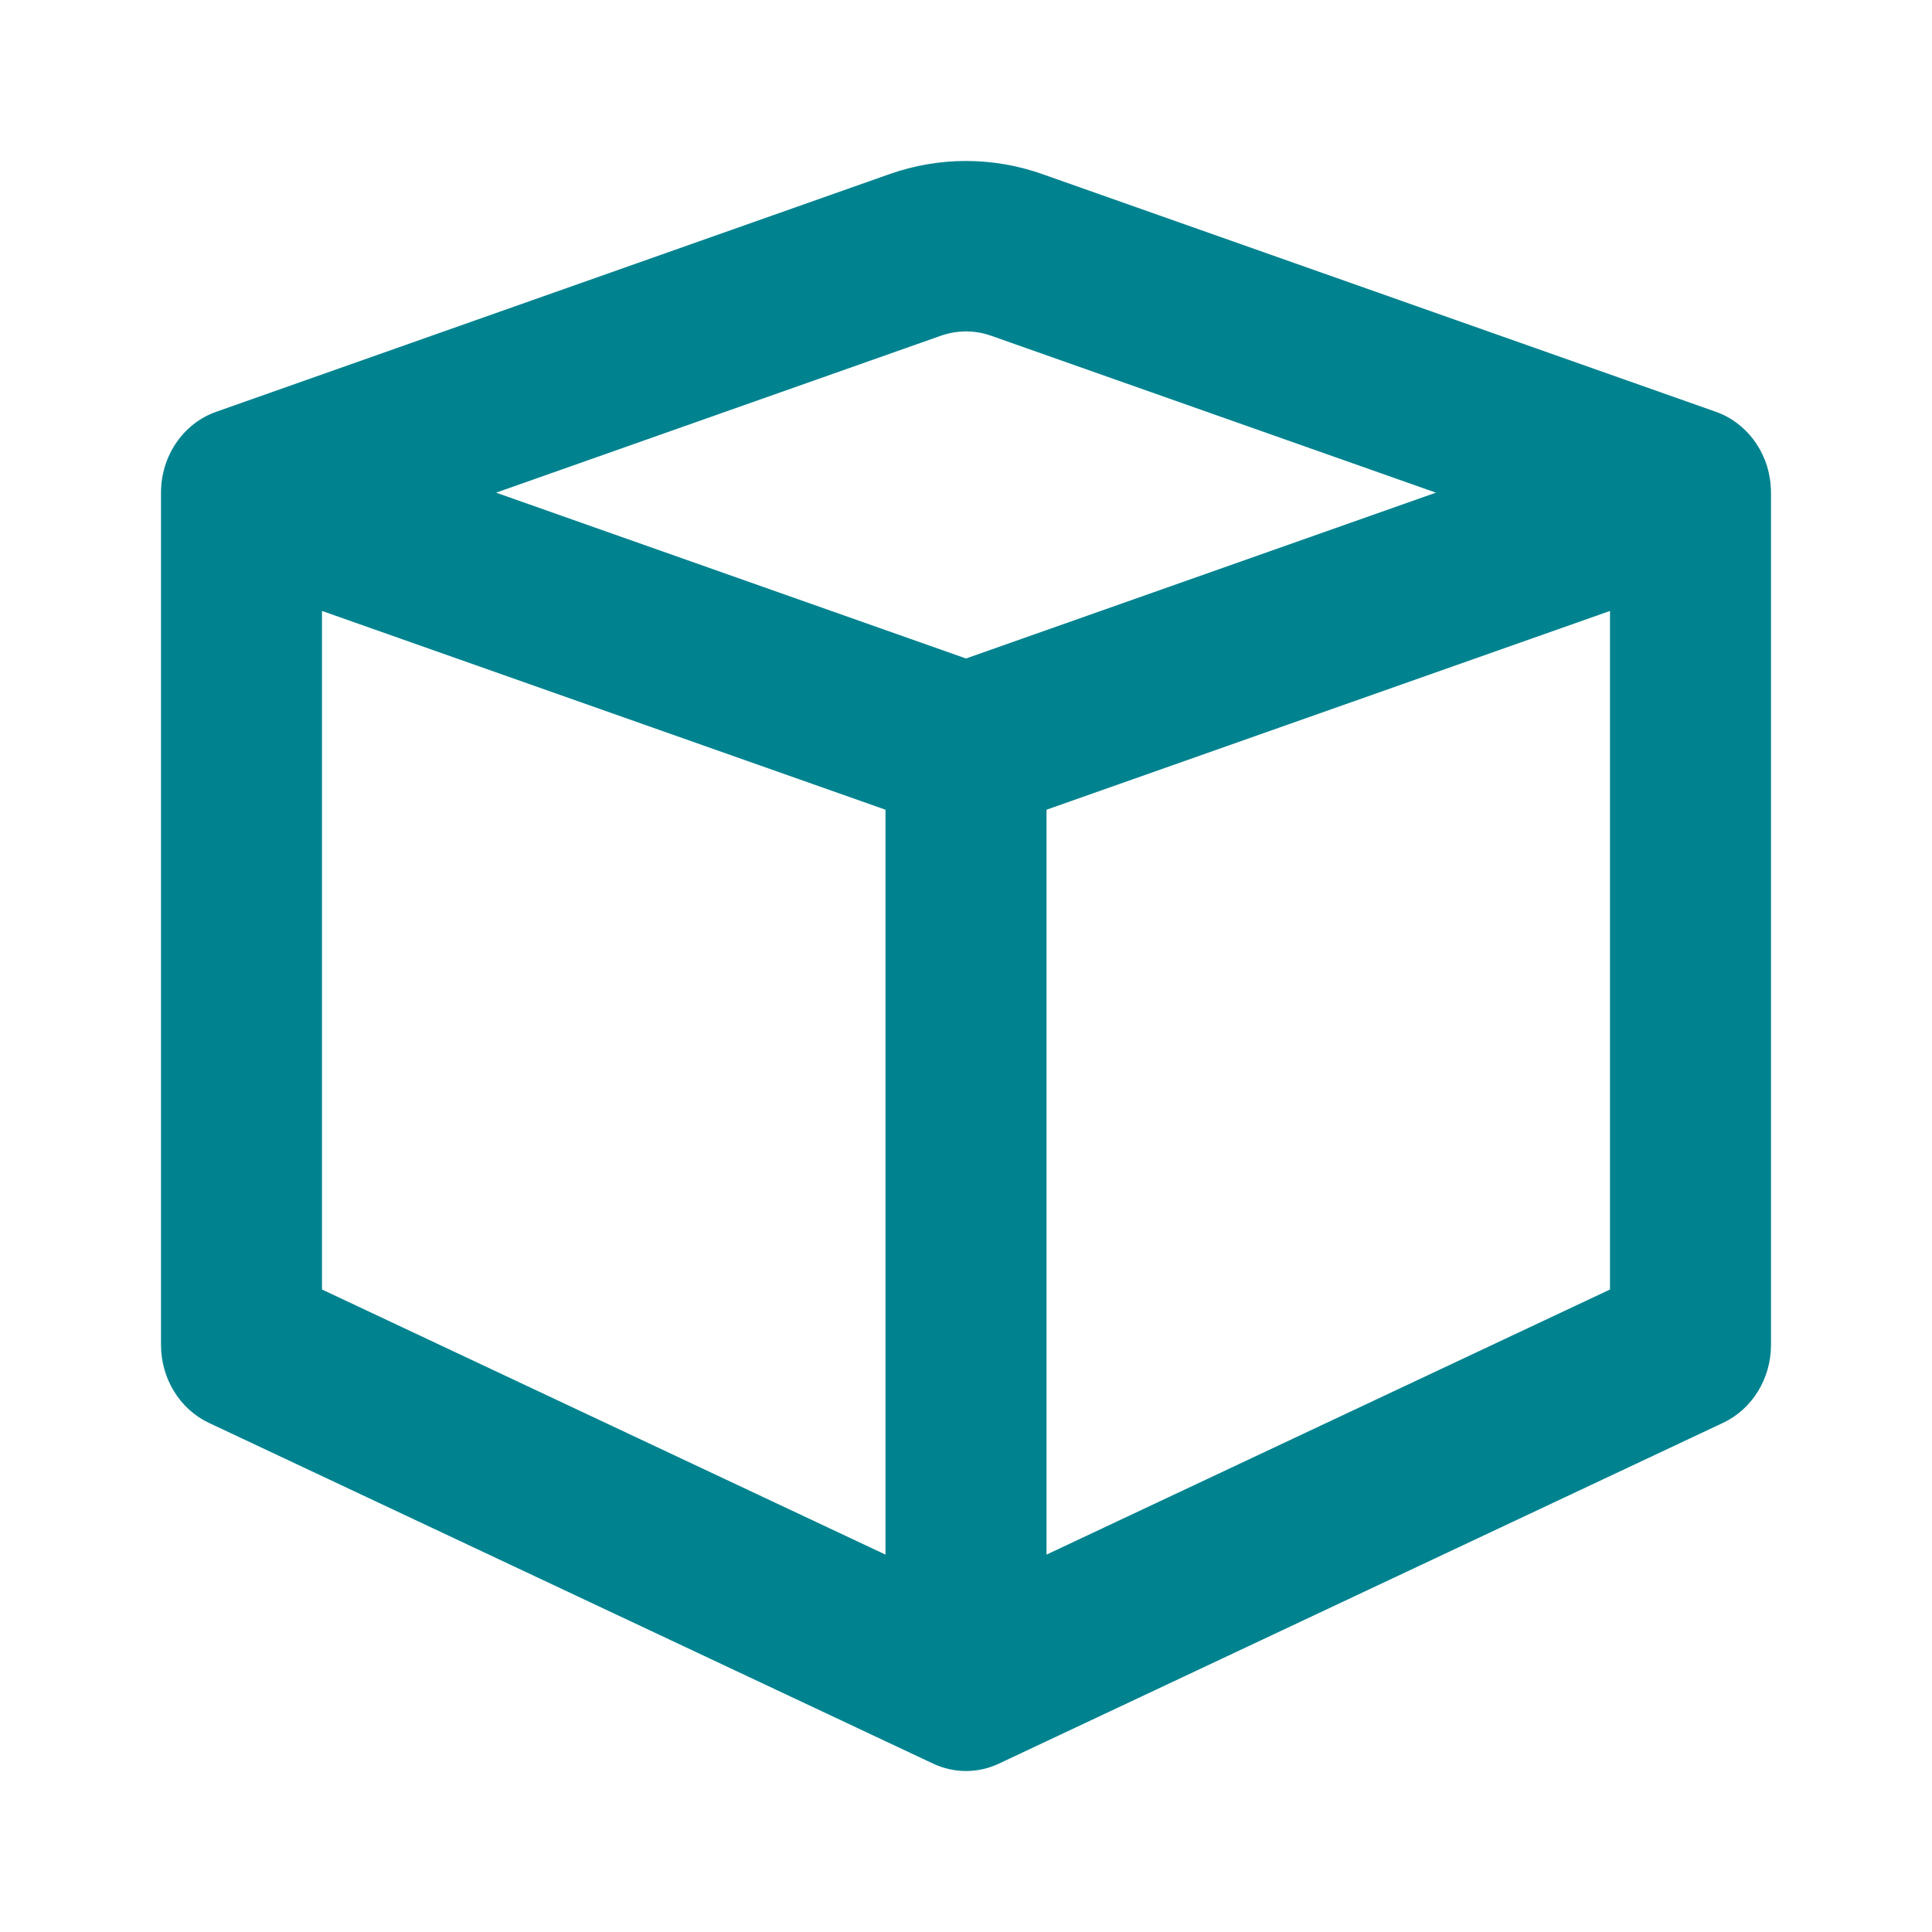
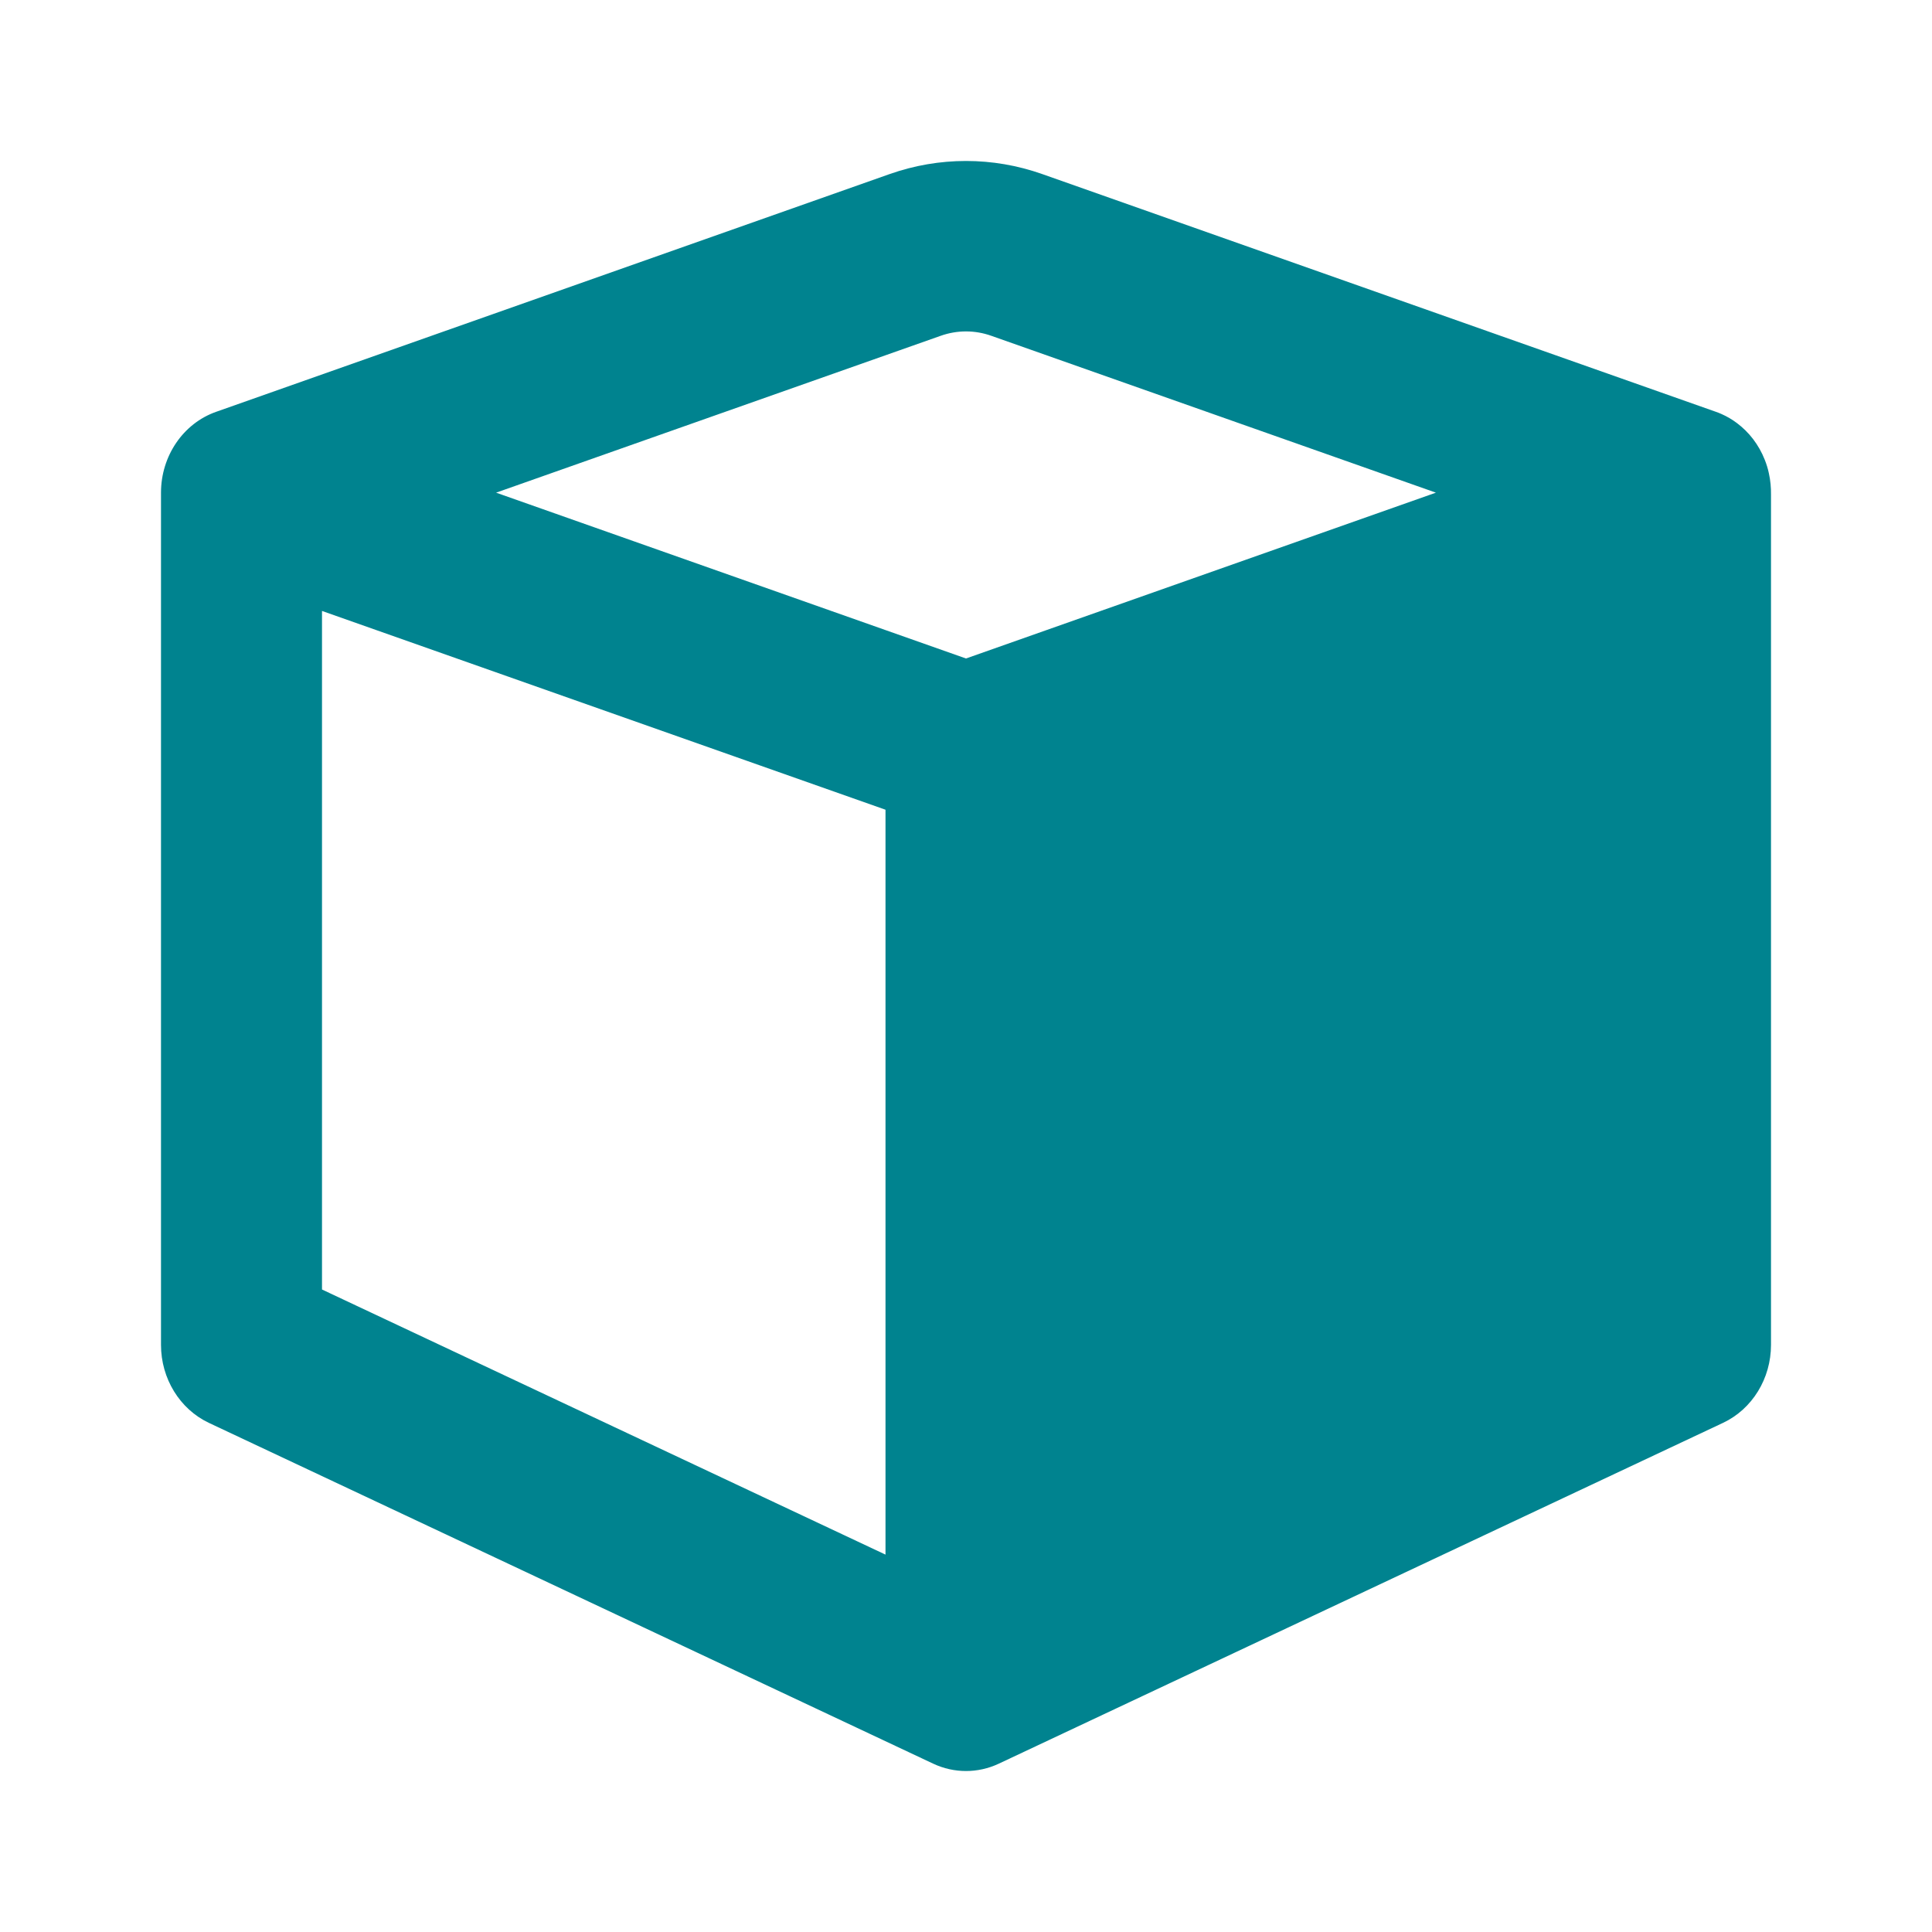
<svg xmlns="http://www.w3.org/2000/svg" width="18" height="18" viewBox="0 0 18 18" fill="none">
-   <path fill-rule="evenodd" clip-rule="evenodd" d="M9.237 3.129C9.083 3.074 8.917 3.074 8.763 3.129L4.622 4.59L9 6.135L13.378 4.59L9.237 3.129ZM3 12.014V5.692L8.25 7.544V14.484L3 12.014ZM9.75 14.484L15 12.014V5.692L9.75 7.544V14.484ZM16.5 12.53V4.609C16.501 4.543 16.495 4.476 16.48 4.409C16.471 4.366 16.458 4.324 16.442 4.284C16.386 4.142 16.295 4.026 16.183 3.942C16.138 3.908 16.09 3.88 16.038 3.857C16.019 3.848 15.999 3.841 15.979 3.834L9.711 1.622C9.25 1.459 8.75 1.459 8.288 1.622L2.013 3.837C1.707 3.945 1.5 4.248 1.5 4.59V12.53C1.5 12.844 1.675 13.128 1.945 13.256L8.695 16.432C8.889 16.523 9.111 16.523 9.305 16.432L16.054 13.256C16.325 13.128 16.5 12.844 16.5 12.53Z" fill="#00838F" />
+   <path fill-rule="evenodd" clip-rule="evenodd" d="M9.237 3.129C9.083 3.074 8.917 3.074 8.763 3.129L4.622 4.59L9 6.135L13.378 4.59L9.237 3.129ZM3 12.014V5.692L8.25 7.544V14.484L3 12.014ZM9.75 14.484V5.692L9.75 7.544V14.484ZM16.5 12.53V4.609C16.501 4.543 16.495 4.476 16.48 4.409C16.471 4.366 16.458 4.324 16.442 4.284C16.386 4.142 16.295 4.026 16.183 3.942C16.138 3.908 16.09 3.88 16.038 3.857C16.019 3.848 15.999 3.841 15.979 3.834L9.711 1.622C9.25 1.459 8.75 1.459 8.288 1.622L2.013 3.837C1.707 3.945 1.5 4.248 1.5 4.59V12.53C1.5 12.844 1.675 13.128 1.945 13.256L8.695 16.432C8.889 16.523 9.111 16.523 9.305 16.432L16.054 13.256C16.325 13.128 16.5 12.844 16.5 12.53Z" fill="#00838F" />
</svg>